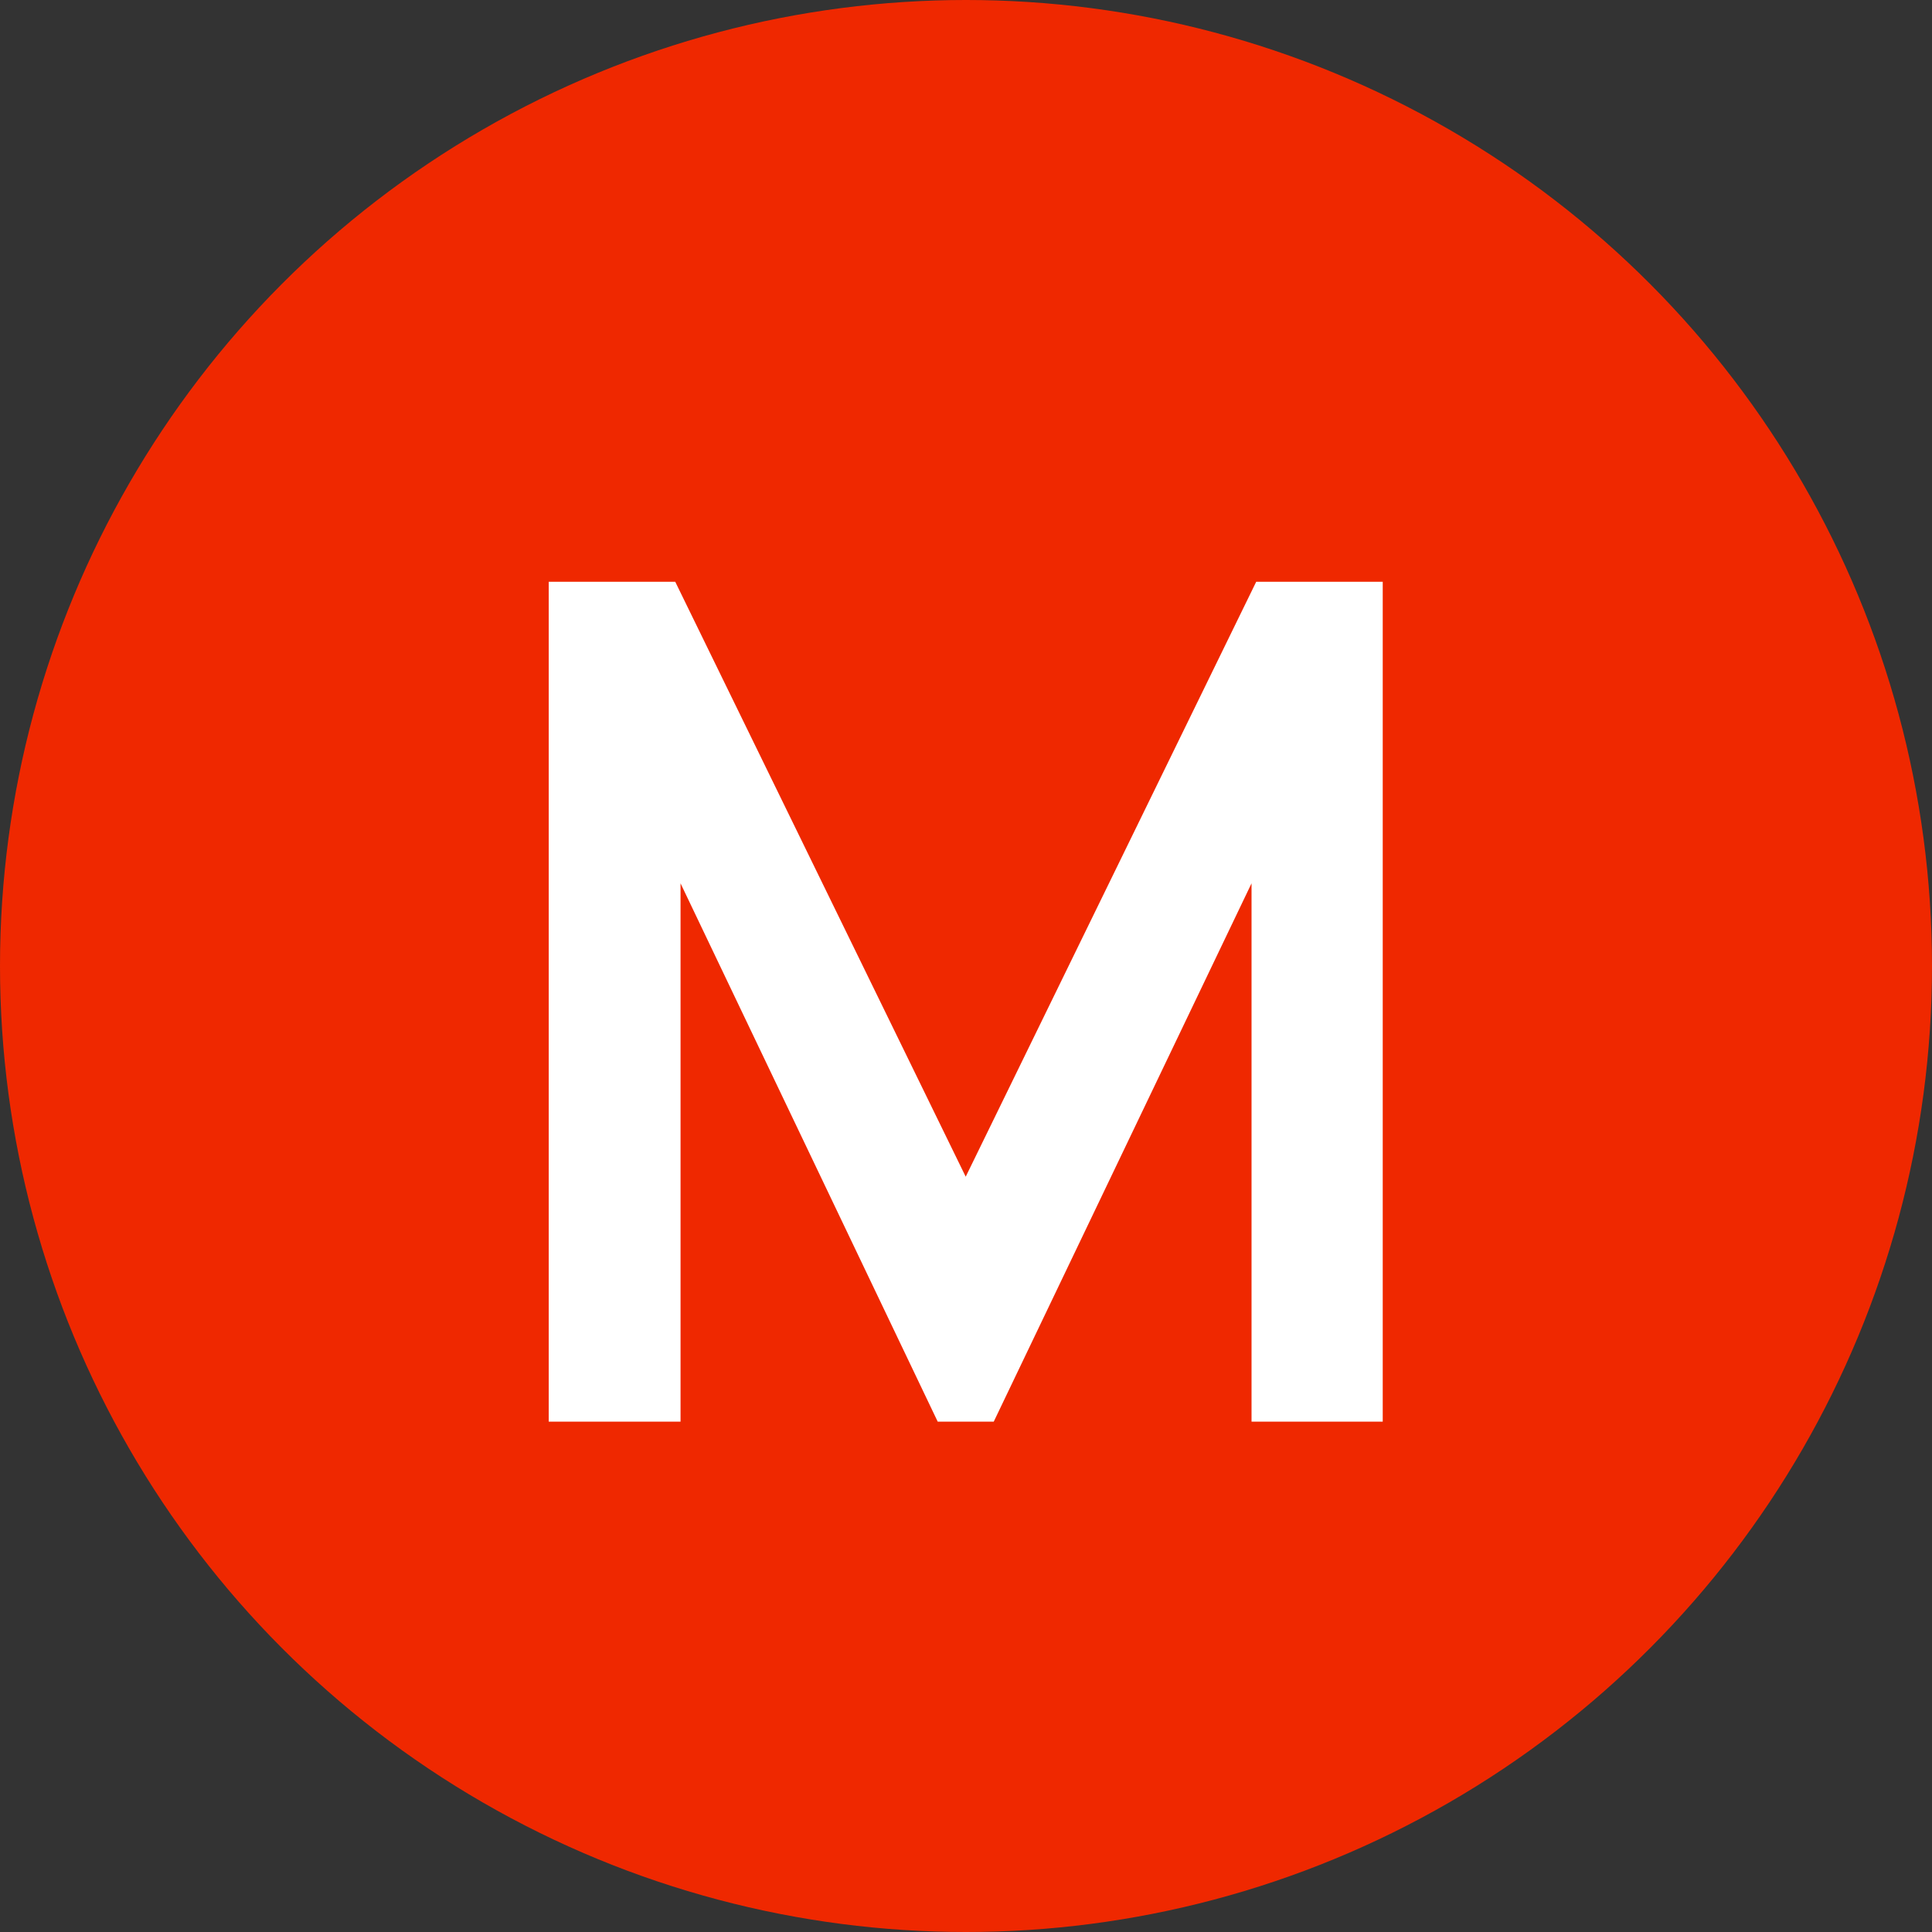
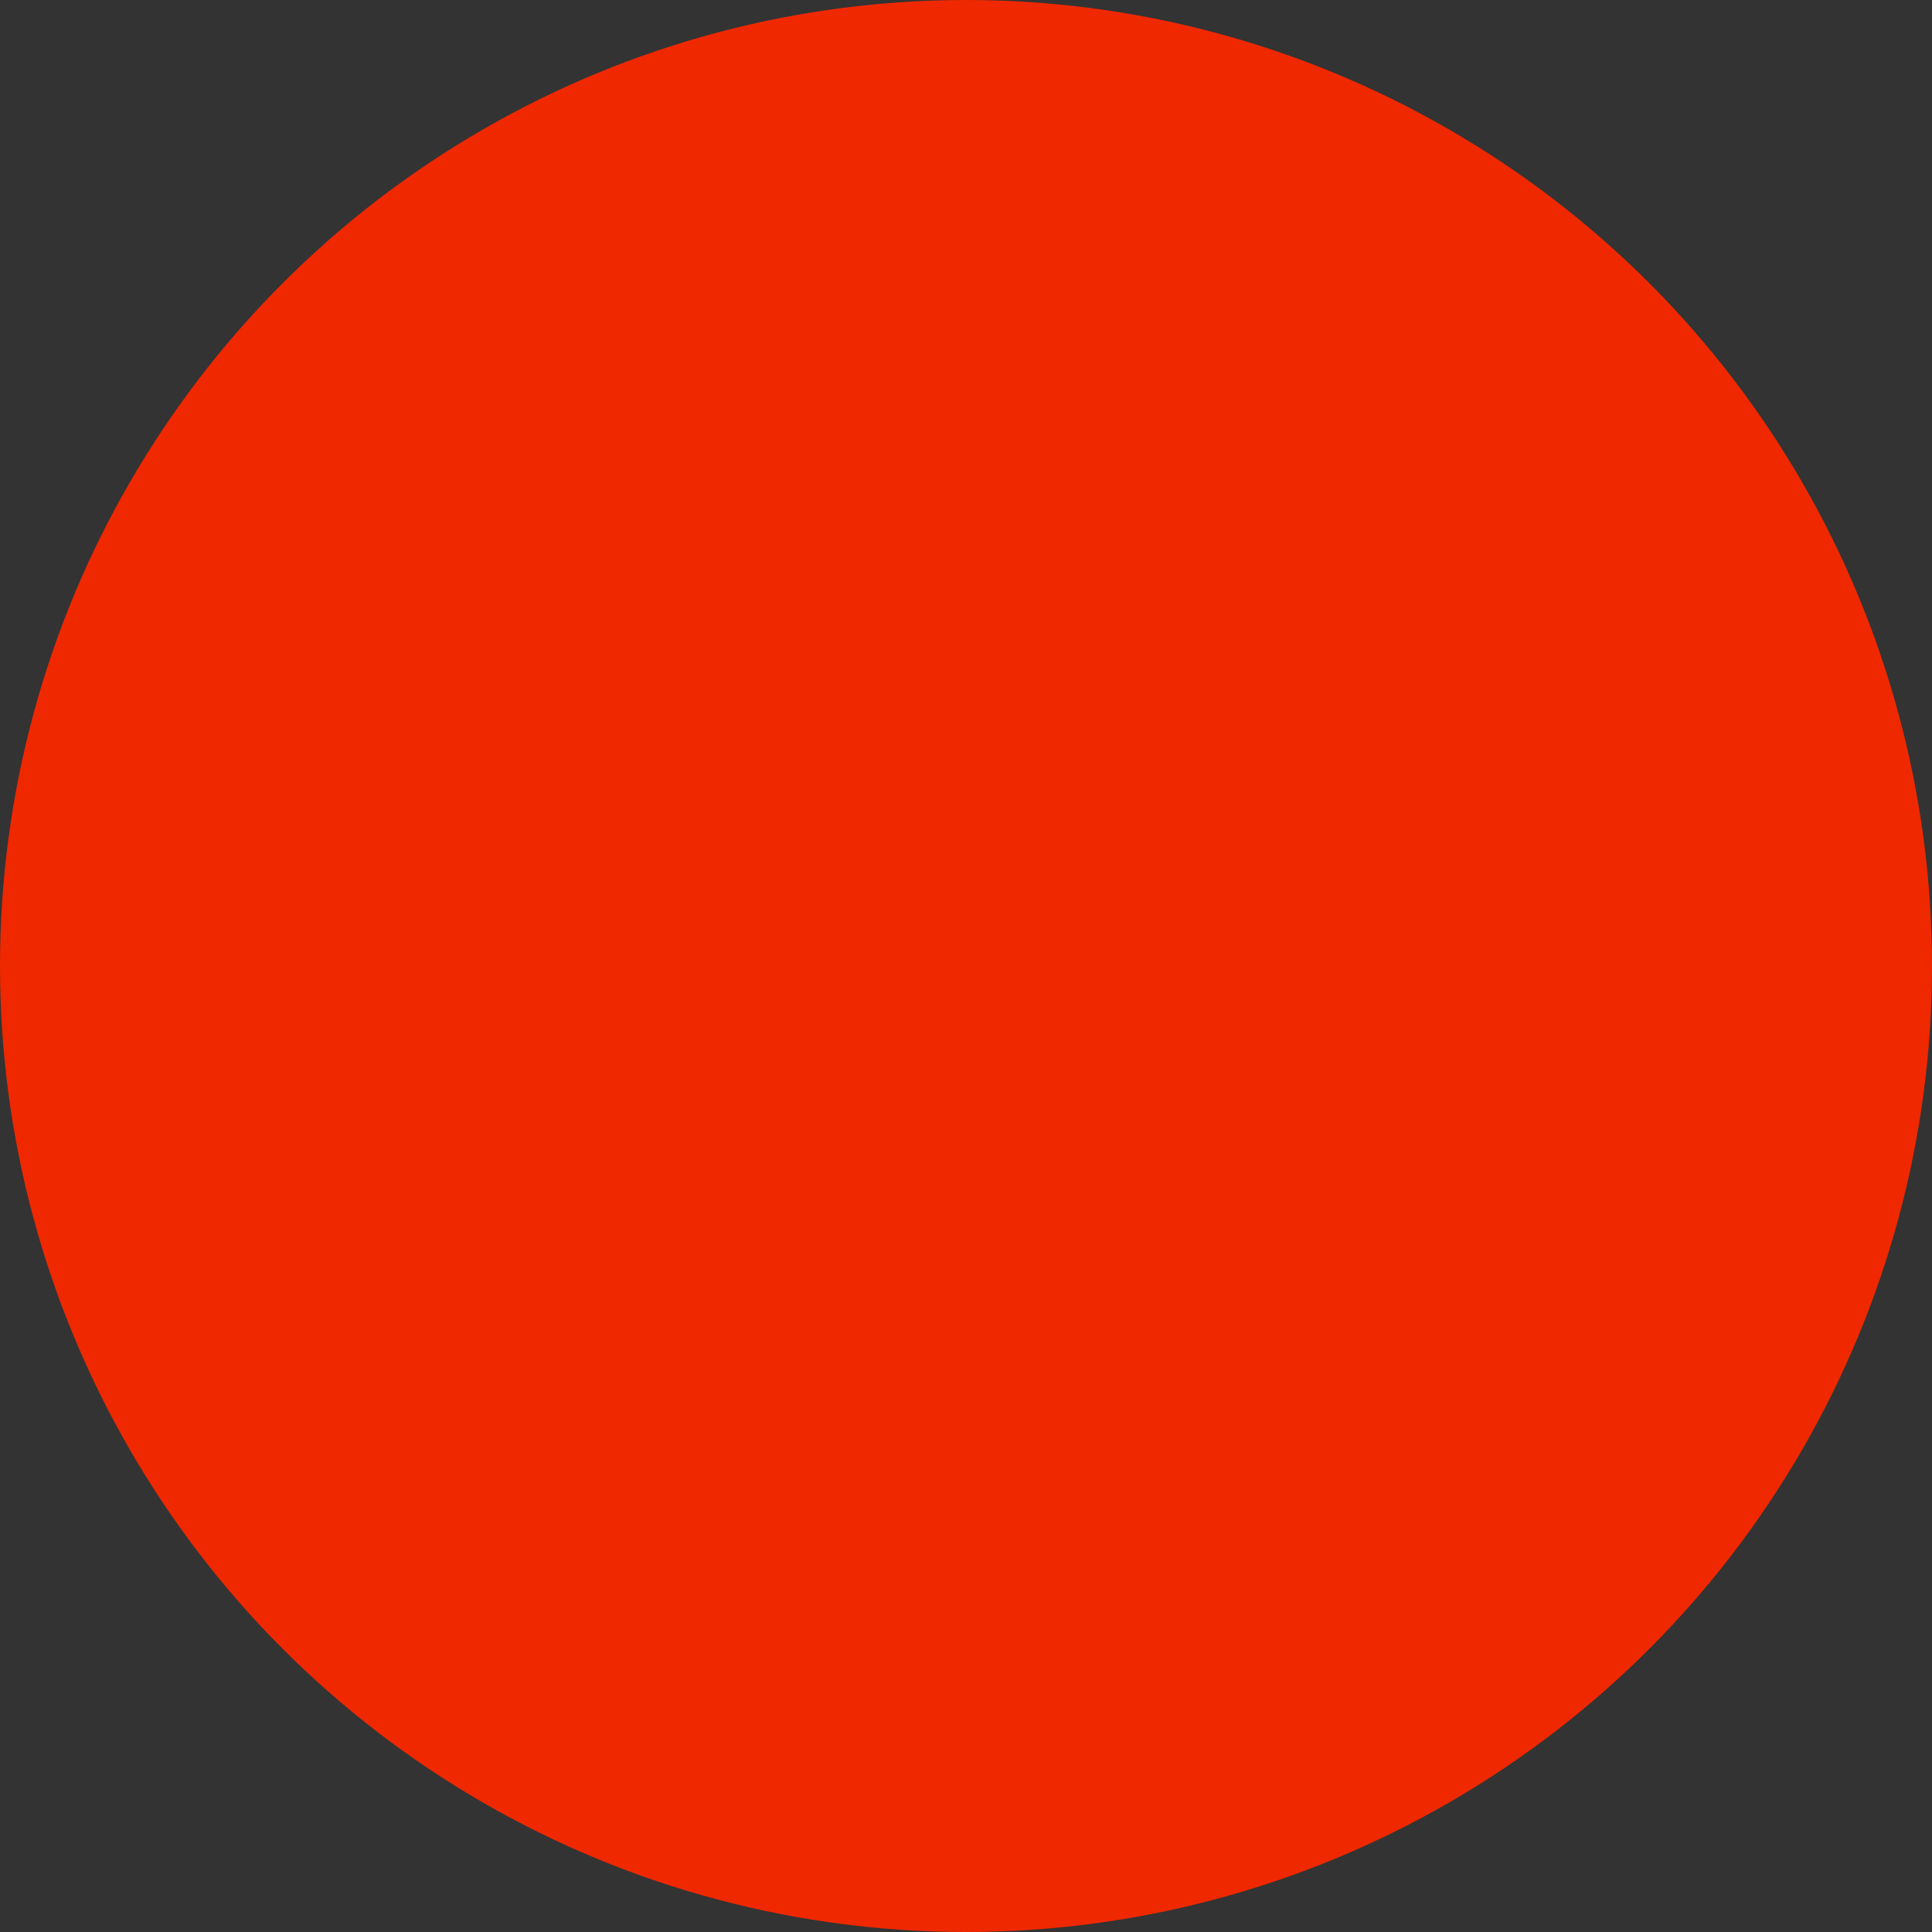
<svg xmlns="http://www.w3.org/2000/svg" width="53" height="53" viewBox="0 0 53 53" fill="none">
  <rect x="0" y="0" width="53" height="53" fill="#333333" stroke="none" />
  <circle cx="26.5" cy="26.5" r="26.5" fill="#EF2800" />
-   <path d="M15.053 39V15.96H18.524L26.492 32.28L34.461 15.96H37.932V39H34.333V24.232L27.261 39H25.724L18.669 24.232V39H15.053Z" fill="white" />
</svg>